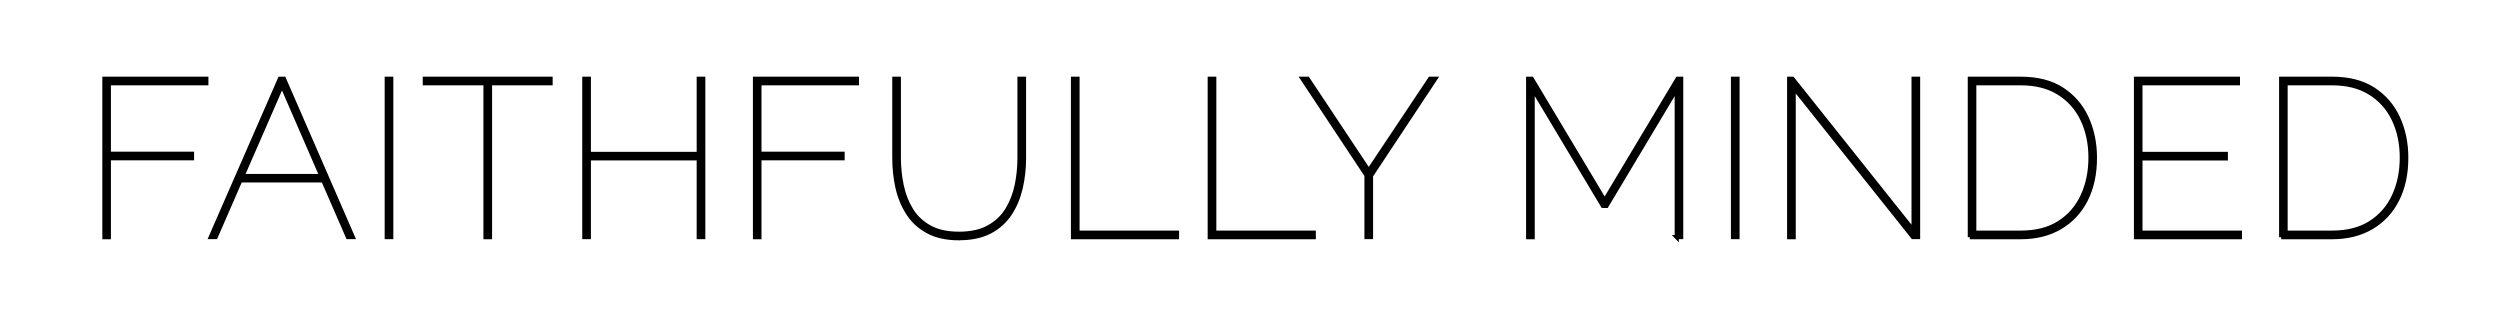
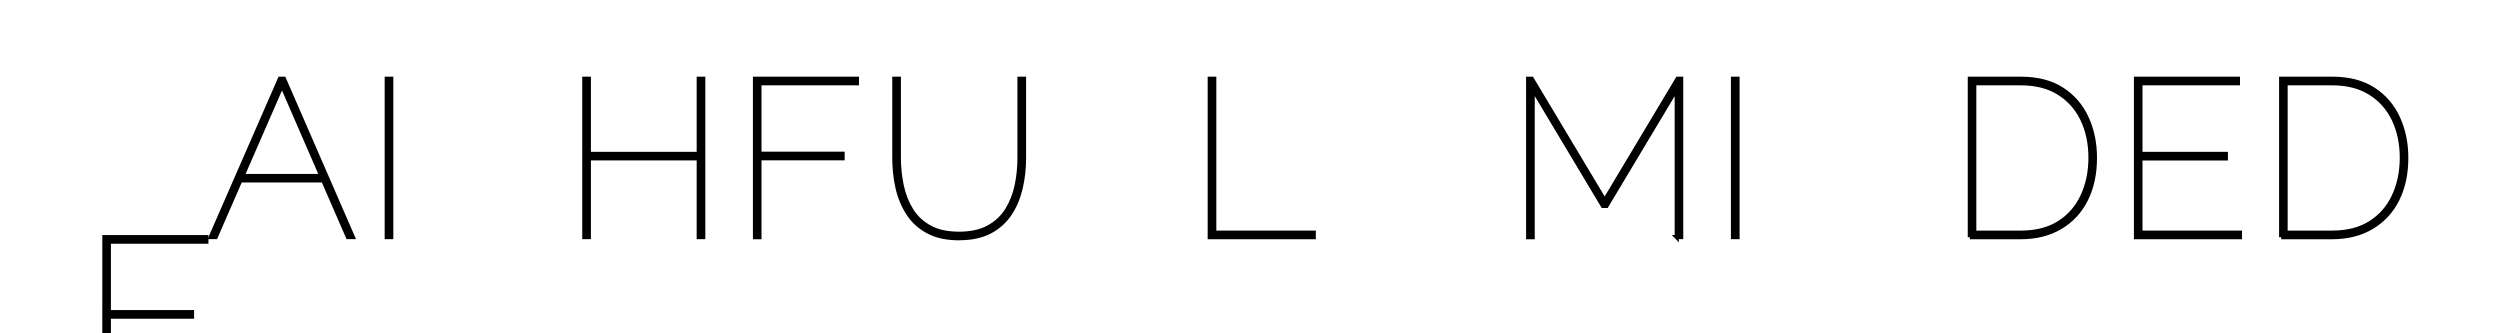
<svg xmlns="http://www.w3.org/2000/svg" id="svg1" viewBox="0 0 300 40">
  <defs>
    <style>
      .cls-1 {
        stroke: #000;
        stroke-miterlimit: 10;
        stroke-width: .5px;
      }
    </style>
  </defs>
-   <path class="cls-1" d="M12.53,28.46V9.45h12.23v.54h-11.7v8.46h9.98v.54h-9.98v9.47h-.54Z" />
+   <path class="cls-1" d="M12.53,28.46h12.23v.54h-11.7v8.46h9.98v.54h-9.98v9.47h-.54Z" />
  <path class="cls-1" d="M33.59,9.45h.48l8.27,19h-.59l-2.96-6.8h-9.95l-2.96,6.8h-.59l8.3-19ZM38.57,21.12l-4.73-10.89-4.75,10.89h9.48Z" />
  <path class="cls-1" d="M46.41,28.46V9.45h.54v19h-.54Z" />
-   <path class="cls-1" d="M66.08,9.99h-7.28v18.47h-.54V9.99h-7.28v-.54h15.09v.54Z" />
  <path class="cls-1" d="M84.39,9.45v19h-.54v-9.45h-13.19v9.45h-.54V9.45h.54v9.02h13.19v-9.02h.54Z" />
  <path class="cls-1" d="M90.6,28.46V9.45h12.23v.54h-11.7v8.46h9.98v.54h-9.98v9.47h-.54Z" />
  <path class="cls-1" d="M115.11,28.59c-1.5,0-2.75-.27-3.76-.82-1.01-.54-1.81-1.28-2.4-2.21s-1.01-1.96-1.26-3.1c-.25-1.14-.37-2.31-.37-3.51v-9.5h.54v9.5c0,1.14.12,2.26.35,3.35.23,1.09.62,2.07,1.16,2.93.54.87,1.28,1.55,2.21,2.06.93.51,2.1.76,3.51.76s2.61-.26,3.56-.79c.95-.53,1.69-1.23,2.22-2.1s.91-1.85,1.14-2.93c.22-1.08.33-2.17.33-3.28v-9.5h.54v9.5c0,1.25-.13,2.45-.4,3.61-.27,1.16-.7,2.19-1.3,3.09-.6.9-1.39,1.62-2.38,2.14s-2.22.79-3.68.79Z" />
-   <path class="cls-1" d="M128.76,28.46V9.45h.54v18.47h11.94v.54h-12.47Z" />
  <path class="cls-1" d="M145.17,28.46V9.45h.54v18.47h11.94v.54h-12.47Z" />
-   <path class="cls-1" d="M156.92,9.45l7.33,11.03,7.36-11.03h.62l-7.71,11.64v7.36h-.54v-7.41l-7.68-11.59h.62Z" />
  <path class="cls-1" d="M201.21,28.46V10.63l-8.43,14.08h-.43l-8.43-14.08v17.83h-.54V9.45h.43l8.75,14.61,8.75-14.61h.43v19h-.54Z" />
  <path class="cls-1" d="M207.96,28.46V9.45h.54v19h-.54Z" />
-   <path class="cls-1" d="M215.24,10.5v17.96h-.54V9.45h.4l14.53,18.23V9.45h.54v19h-.62l-14.32-17.96Z" />
  <path class="cls-1" d="M236.38,28.46V9.45h6.1c2,0,3.65.42,4.96,1.27,1.31.85,2.3,1.99,2.96,3.43.66,1.44.99,3.03.99,4.78,0,1.93-.36,3.6-1.08,5.03s-1.75,2.53-3.09,3.32-2.92,1.18-4.74,1.18h-6.1ZM250.86,18.93c0-1.73-.33-3.27-.98-4.62-.65-1.35-1.6-2.4-2.84-3.17-1.24-.77-2.76-1.15-4.56-1.15h-5.57v17.93h5.57c1.84,0,3.38-.39,4.62-1.18,1.24-.79,2.18-1.86,2.81-3.23.63-1.36.95-2.89.95-4.59Z" />
  <path class="cls-1" d="M268.79,27.92v.54h-12.47V9.45h12.23v.54h-11.7v8.48h10.25v.54h-10.25v8.91h11.94Z" />
  <path class="cls-1" d="M273.74,28.46V9.45h6.1c2,0,3.65.42,4.96,1.27,1.31.85,2.3,1.99,2.96,3.43.66,1.44.99,3.03.99,4.78,0,1.93-.36,3.6-1.08,5.03s-1.75,2.53-3.09,3.32-2.92,1.18-4.74,1.18h-6.1ZM288.22,18.93c0-1.73-.33-3.27-.98-4.62-.65-1.35-1.6-2.4-2.84-3.17-1.24-.77-2.76-1.15-4.56-1.15h-5.57v17.93h5.57c1.84,0,3.38-.39,4.62-1.18,1.24-.79,2.18-1.86,2.81-3.23.63-1.36.95-2.89.95-4.59Z" />
</svg>